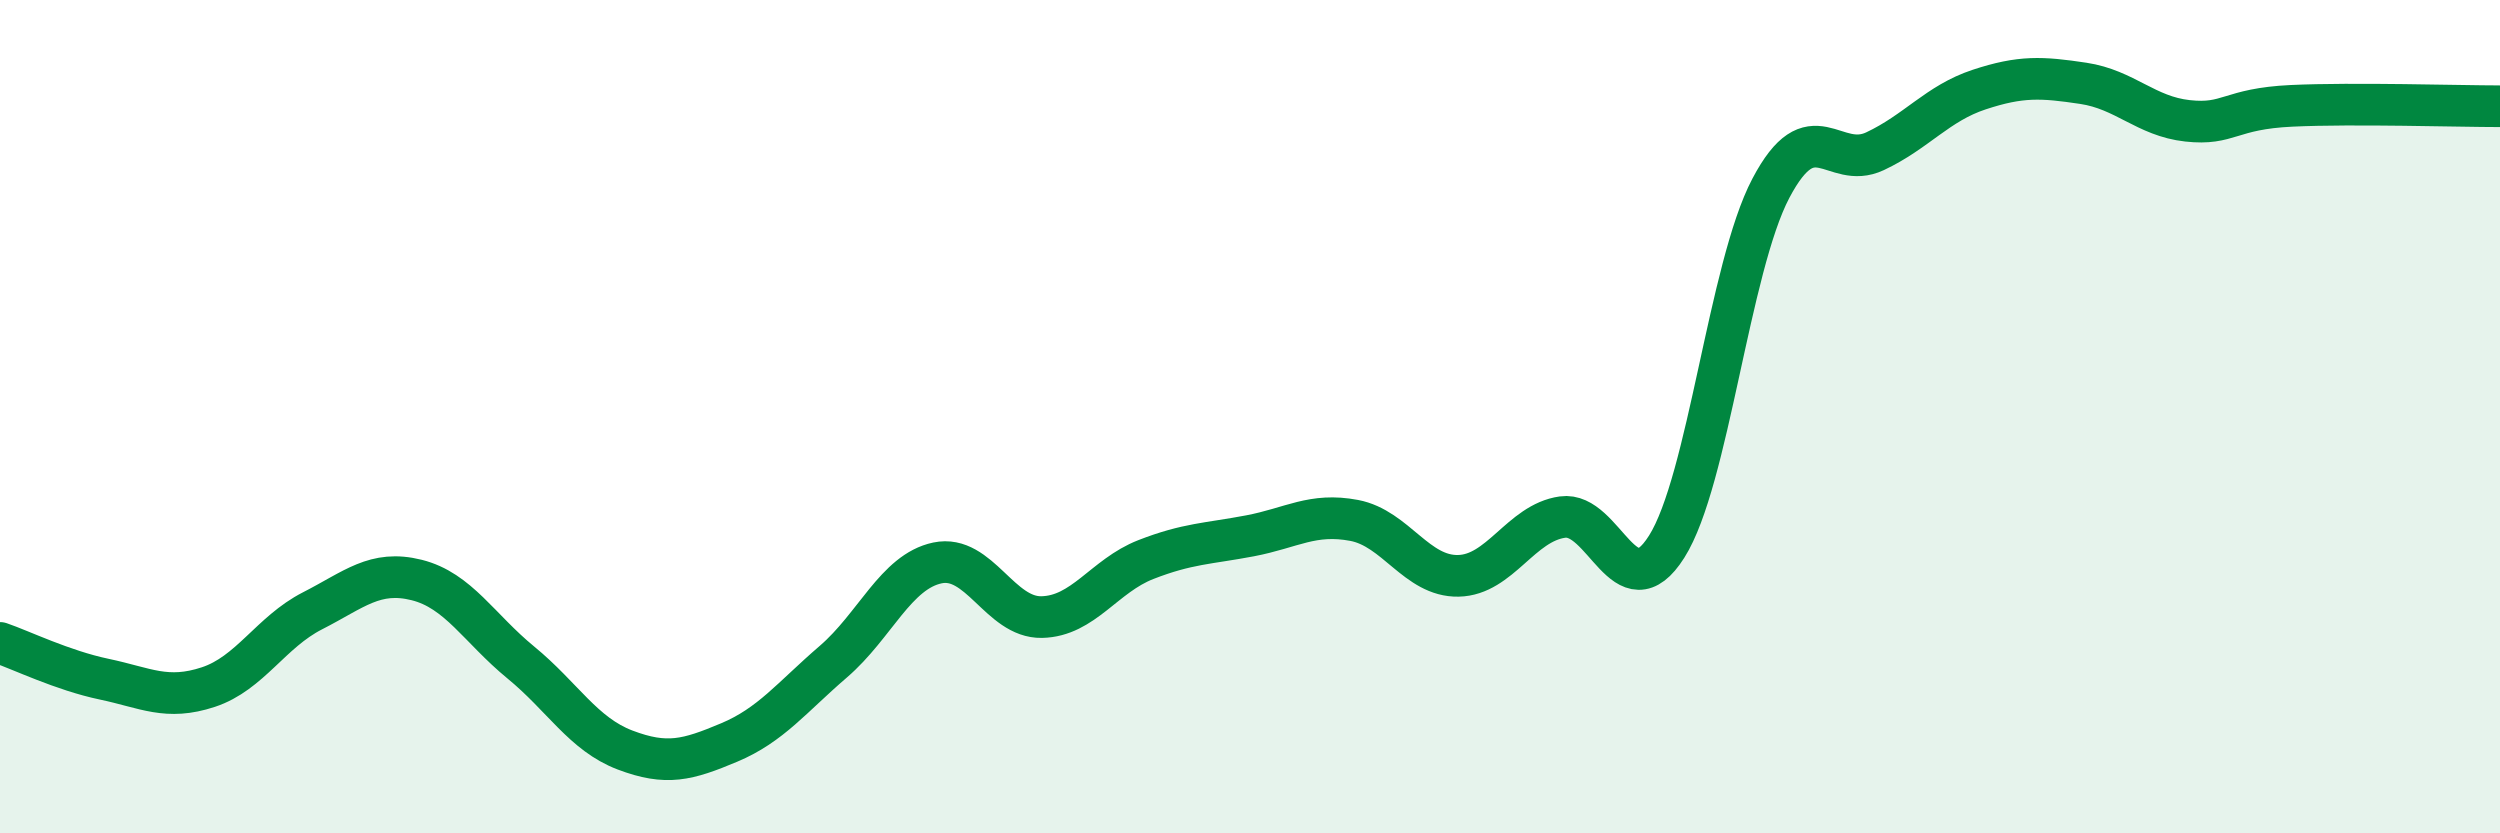
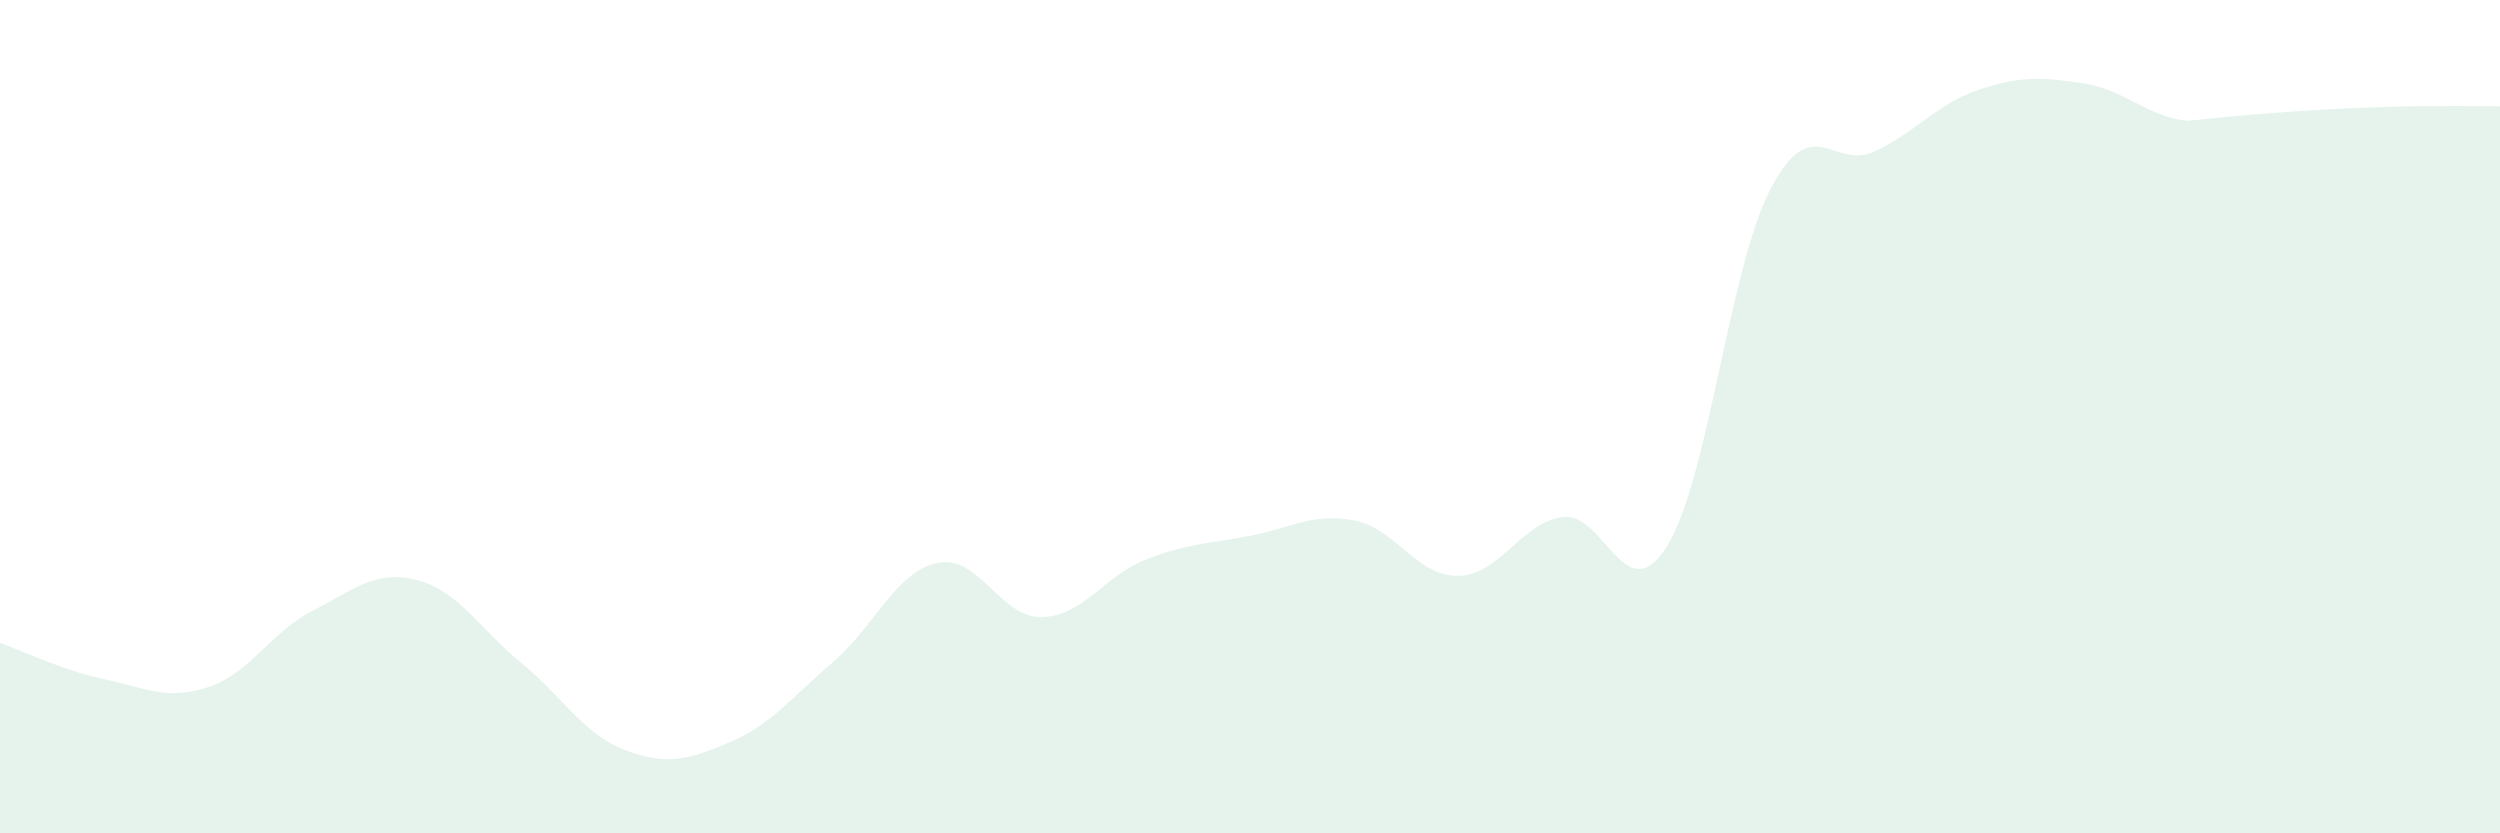
<svg xmlns="http://www.w3.org/2000/svg" width="60" height="20" viewBox="0 0 60 20">
-   <path d="M 0,15.43 C 0.5,15.6 1.5,16.09 2.5,16.3 C 3.5,16.51 4,16.82 5,16.49 C 6,16.16 6.5,15.17 7.5,14.66 C 8.5,14.15 9,13.67 10,13.92 C 11,14.17 11.5,15.08 12.5,15.9 C 13.5,16.72 14,17.62 15,18 C 16,18.38 16.5,18.24 17.5,17.82 C 18.5,17.4 19,16.74 20,15.88 C 21,15.02 21.5,13.72 22.5,13.51 C 23.5,13.3 24,14.83 25,14.81 C 26,14.79 26.5,13.82 27.5,13.43 C 28.5,13.04 29,13.05 30,12.86 C 31,12.67 31.5,12.3 32.5,12.49 C 33.5,12.68 34,13.84 35,13.82 C 36,13.8 36.5,12.55 37.5,12.41 C 38.5,12.27 39,14.7 40,13.12 C 41,11.54 41.5,6.42 42.5,4.52 C 43.5,2.62 44,4.1 45,3.63 C 46,3.16 46.5,2.48 47.5,2.15 C 48.5,1.82 49,1.85 50,2 C 51,2.15 51.5,2.79 52.5,2.9 C 53.5,3.01 53.5,2.61 55,2.54 C 56.5,2.47 59,2.55 60,2.55L60 20L0 20Z" fill="#008740" opacity="0.1" stroke-linecap="round" stroke-linejoin="round" />
-   <path d="M 0,15.43 C 0.5,15.6 1.5,16.09 2.5,16.3 C 3.5,16.51 4,16.82 5,16.49 C 6,16.16 6.5,15.17 7.5,14.66 C 8.5,14.15 9,13.67 10,13.92 C 11,14.17 11.5,15.08 12.5,15.9 C 13.5,16.72 14,17.62 15,18 C 16,18.38 16.5,18.24 17.5,17.82 C 18.5,17.4 19,16.74 20,15.88 C 21,15.02 21.5,13.72 22.5,13.51 C 23.5,13.3 24,14.83 25,14.81 C 26,14.79 26.5,13.82 27.5,13.43 C 28.5,13.04 29,13.05 30,12.86 C 31,12.67 31.5,12.3 32.5,12.49 C 33.5,12.68 34,13.84 35,13.82 C 36,13.8 36.5,12.55 37.5,12.41 C 38.5,12.27 39,14.7 40,13.12 C 41,11.54 41.5,6.42 42.5,4.52 C 43.5,2.62 44,4.1 45,3.63 C 46,3.16 46.5,2.48 47.5,2.15 C 48.5,1.82 49,1.85 50,2 C 51,2.15 51.5,2.79 52.5,2.9 C 53.5,3.01 53.5,2.61 55,2.54 C 56.5,2.47 59,2.55 60,2.55" stroke="#008740" stroke-width="1" fill="none" stroke-linecap="round" stroke-linejoin="round" />
+   <path d="M 0,15.43 C 0.5,15.6 1.5,16.09 2.5,16.3 C 3.5,16.51 4,16.82 5,16.49 C 6,16.16 6.5,15.17 7.5,14.66 C 8.5,14.15 9,13.67 10,13.92 C 11,14.17 11.5,15.08 12.5,15.9 C 13.5,16.72 14,17.62 15,18 C 16,18.38 16.5,18.24 17.5,17.82 C 18.5,17.4 19,16.74 20,15.88 C 21,15.02 21.5,13.72 22.5,13.51 C 23.5,13.3 24,14.83 25,14.81 C 26,14.79 26.5,13.82 27.5,13.43 C 28.5,13.04 29,13.05 30,12.86 C 31,12.67 31.5,12.3 32.5,12.49 C 33.5,12.68 34,13.84 35,13.82 C 36,13.8 36.5,12.55 37.5,12.41 C 38.5,12.27 39,14.7 40,13.12 C 41,11.54 41.5,6.42 42.5,4.52 C 43.5,2.62 44,4.1 45,3.63 C 46,3.16 46.5,2.48 47.5,2.15 C 48.5,1.82 49,1.85 50,2 C 51,2.15 51.5,2.79 52.5,2.9 C 56.5,2.47 59,2.55 60,2.55L60 20L0 20Z" fill="#008740" opacity="0.1" stroke-linecap="round" stroke-linejoin="round" />
</svg>